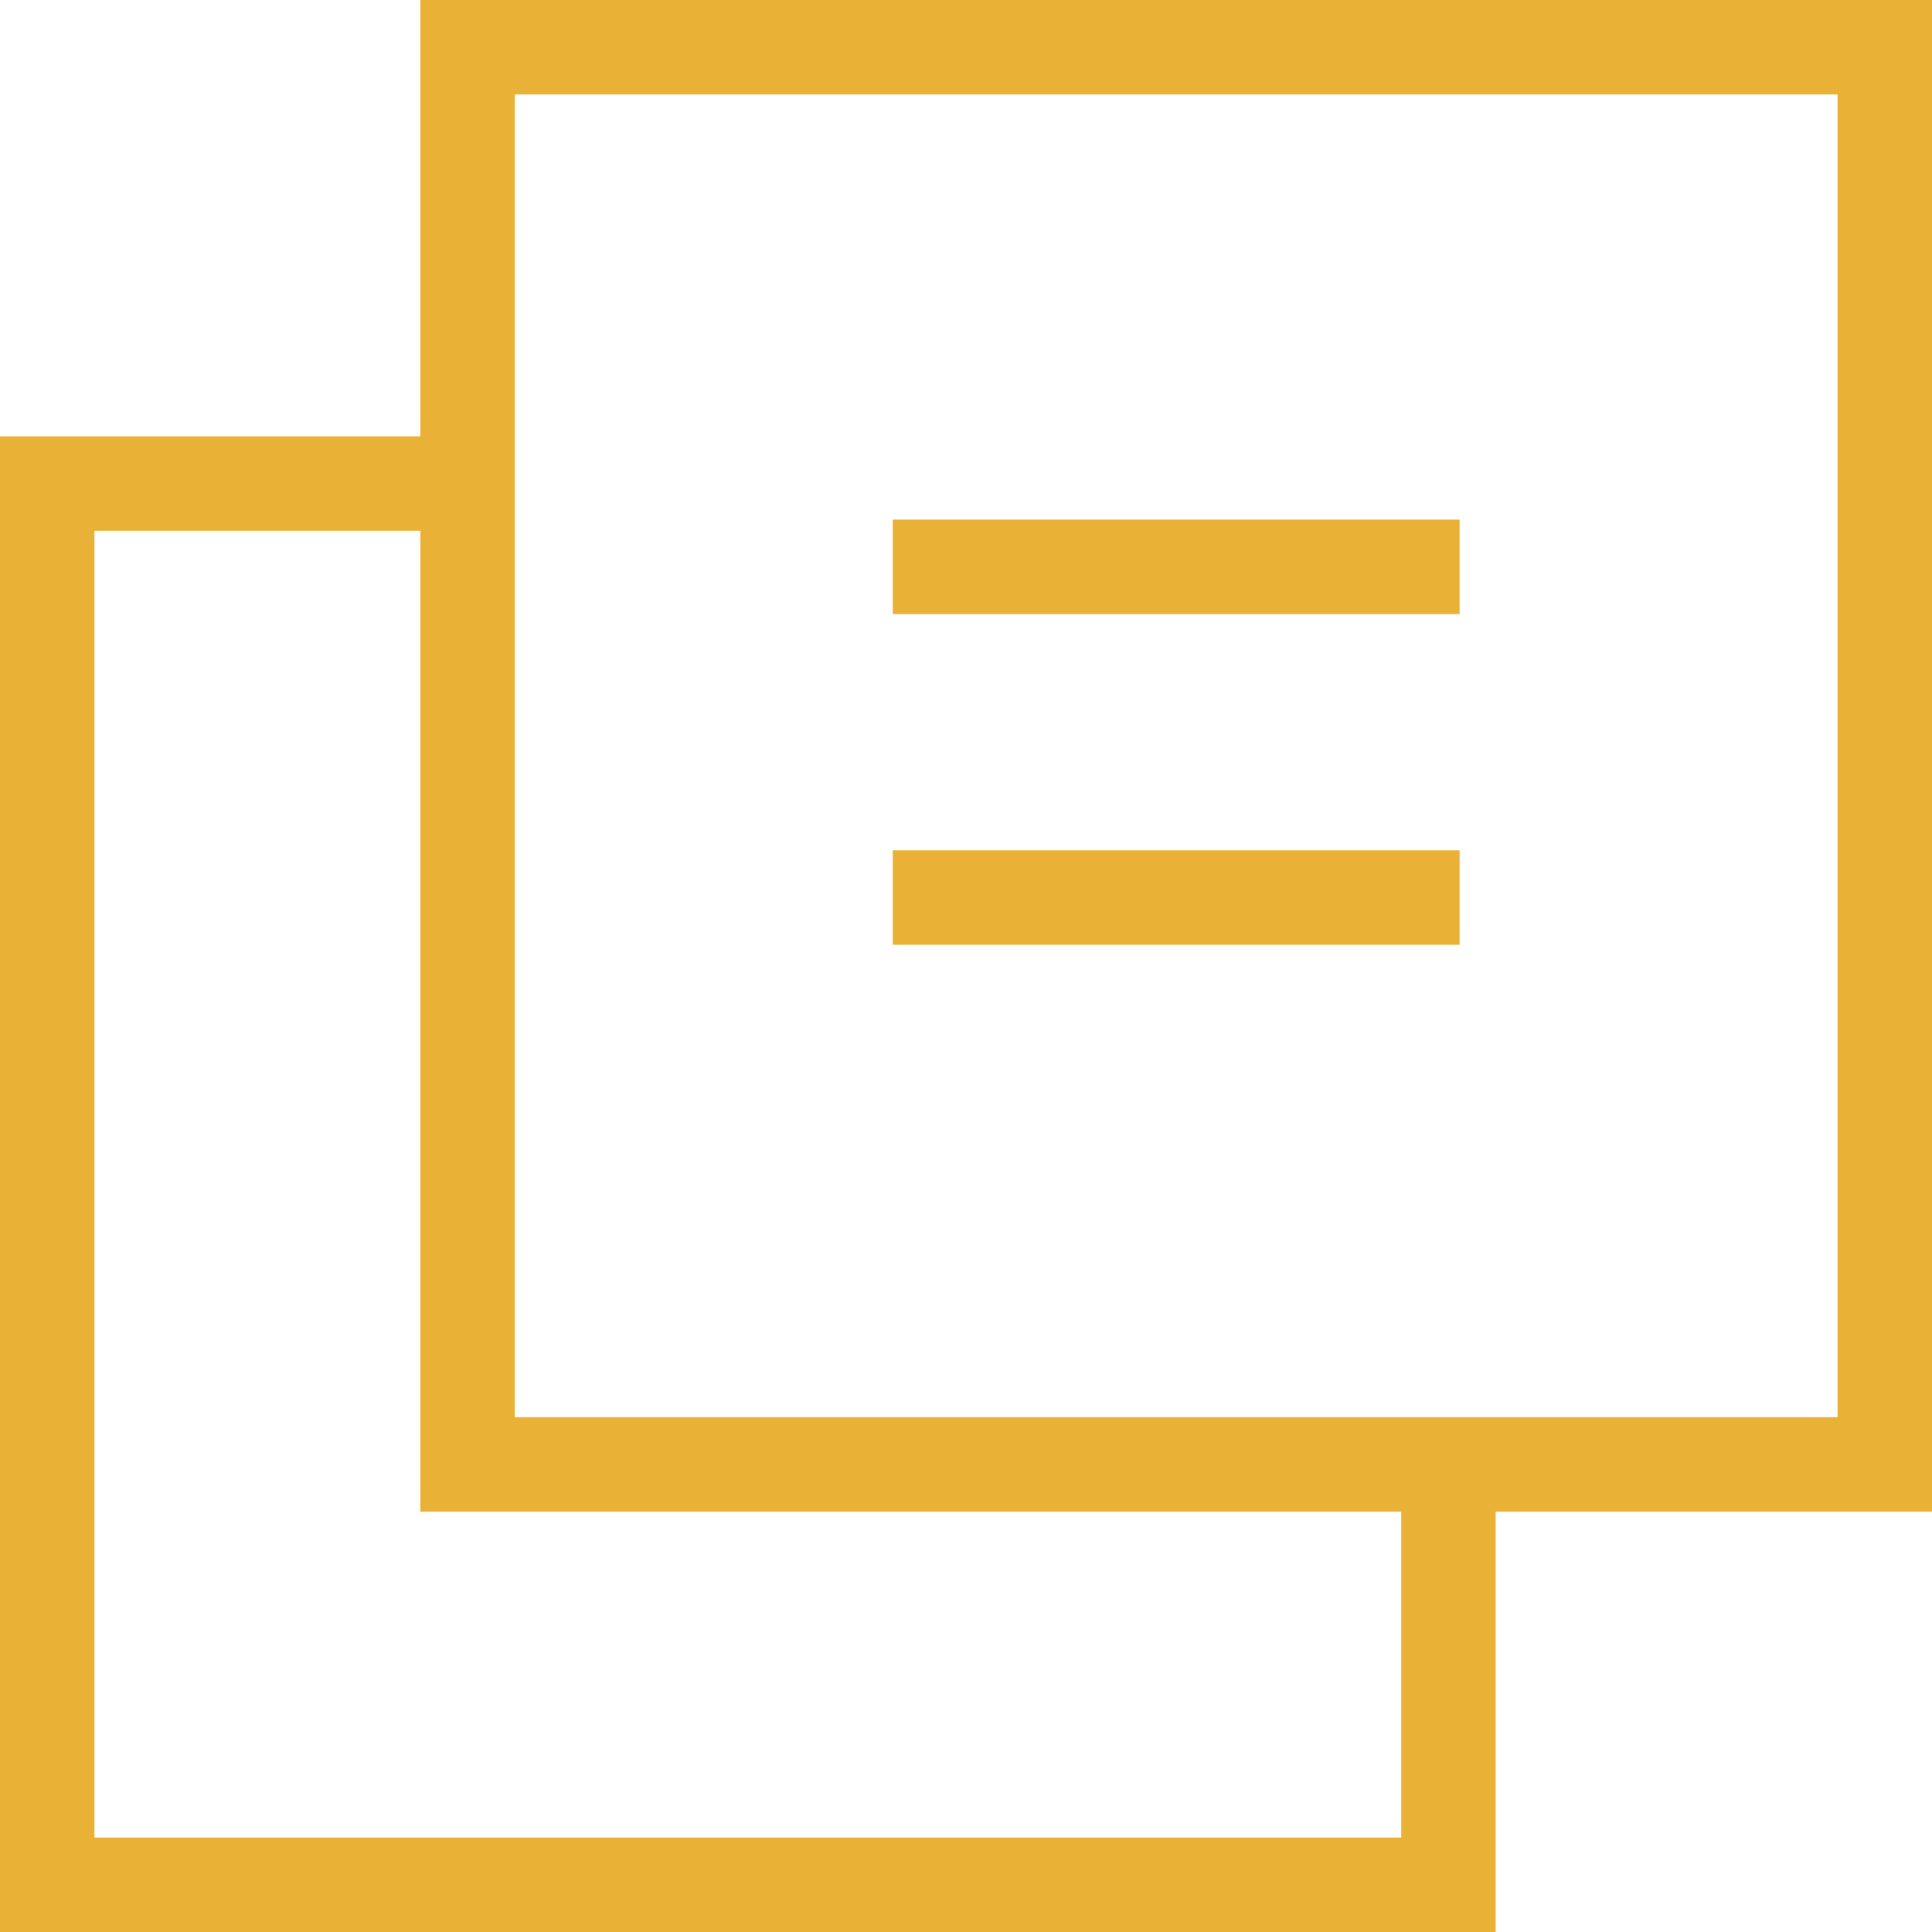
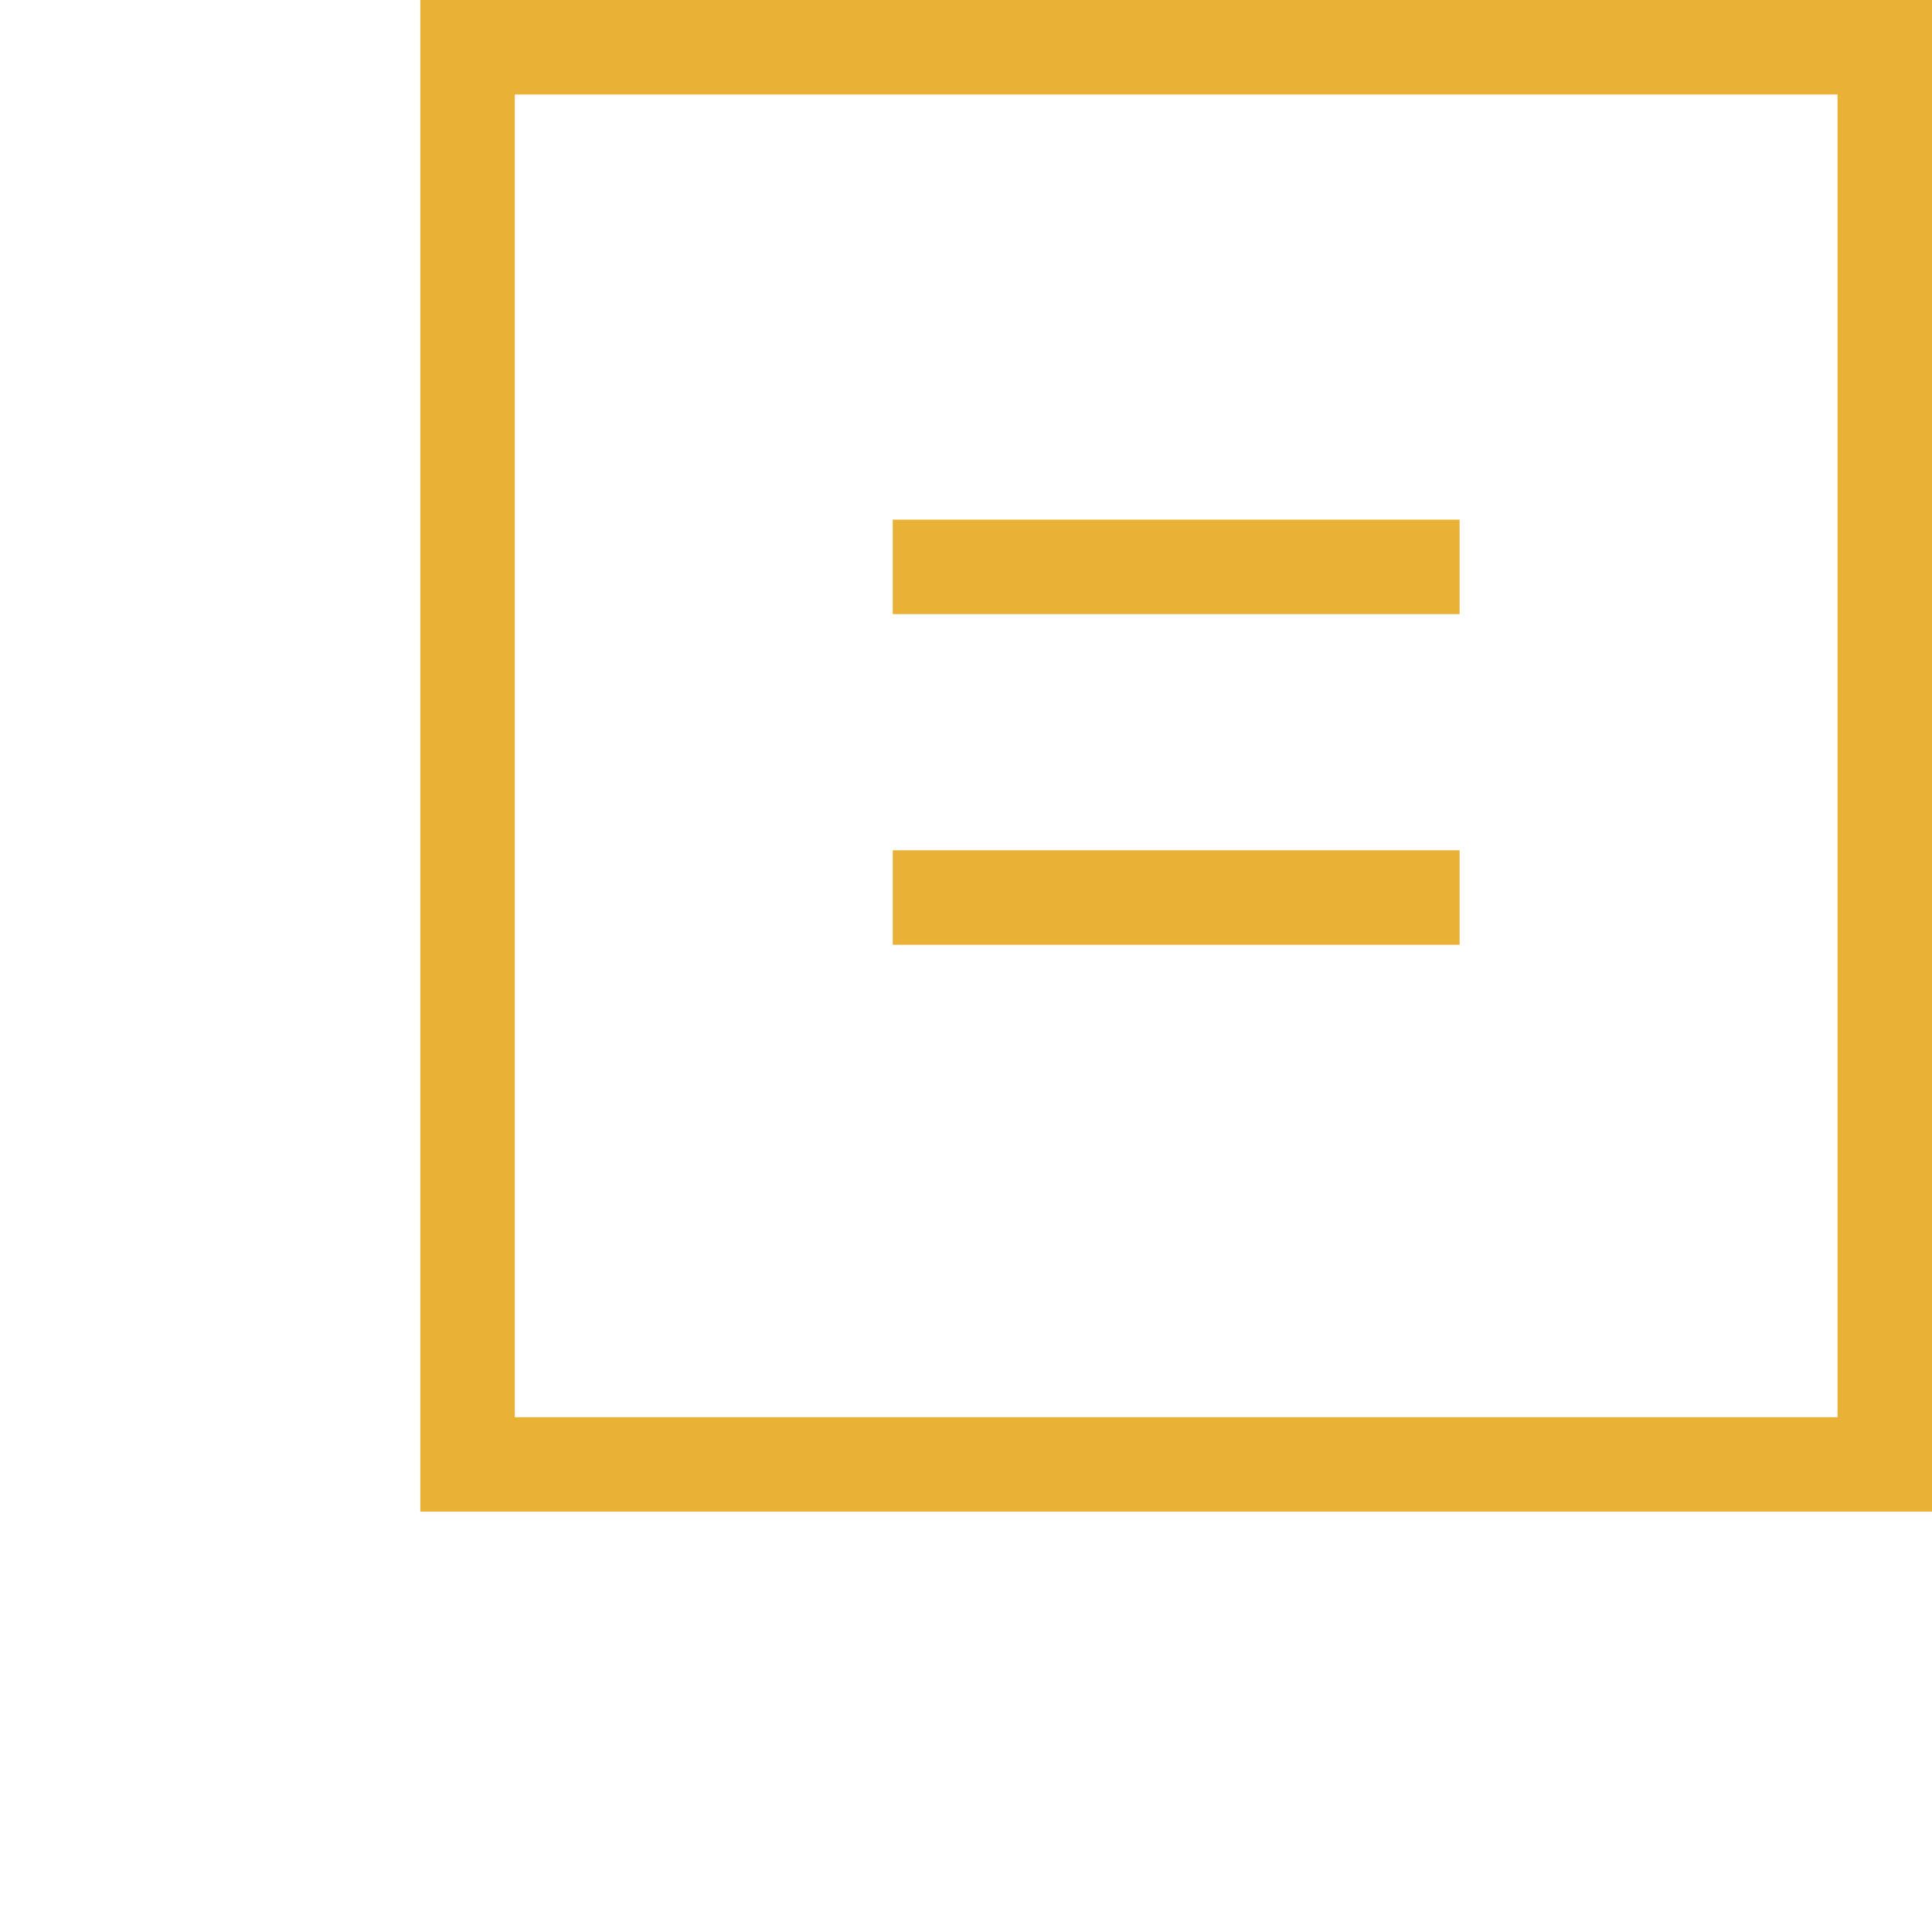
<svg xmlns="http://www.w3.org/2000/svg" width="40.898" height="40.898" viewBox="0 0 40.898 40.898">
  <g id="select" transform="translate(-2.5 -2.398)">
    <rect id="Rectangle_8879" data-name="Rectangle 8879" width="30" height="30" transform="translate(12.398 3.398)" fill="none" stroke="#e9b237" stroke-width="2" />
    <line id="Line_80" data-name="Line 80" x2="12" transform="translate(21.398 21.398)" fill="none" stroke="#e9b237" stroke-width="2" />
    <line id="Line_81" data-name="Line 81" x2="12" transform="translate(21.398 14.398)" fill="none" stroke="#e9b237" stroke-width="2" />
-     <path id="Path_24199" data-name="Path 24199" d="M33.162,28.035v9.127H3.5V7.5h9.127" transform="translate(0 5.134)" fill="none" stroke="#e9b237" stroke-width="2" />
  </g>
</svg>